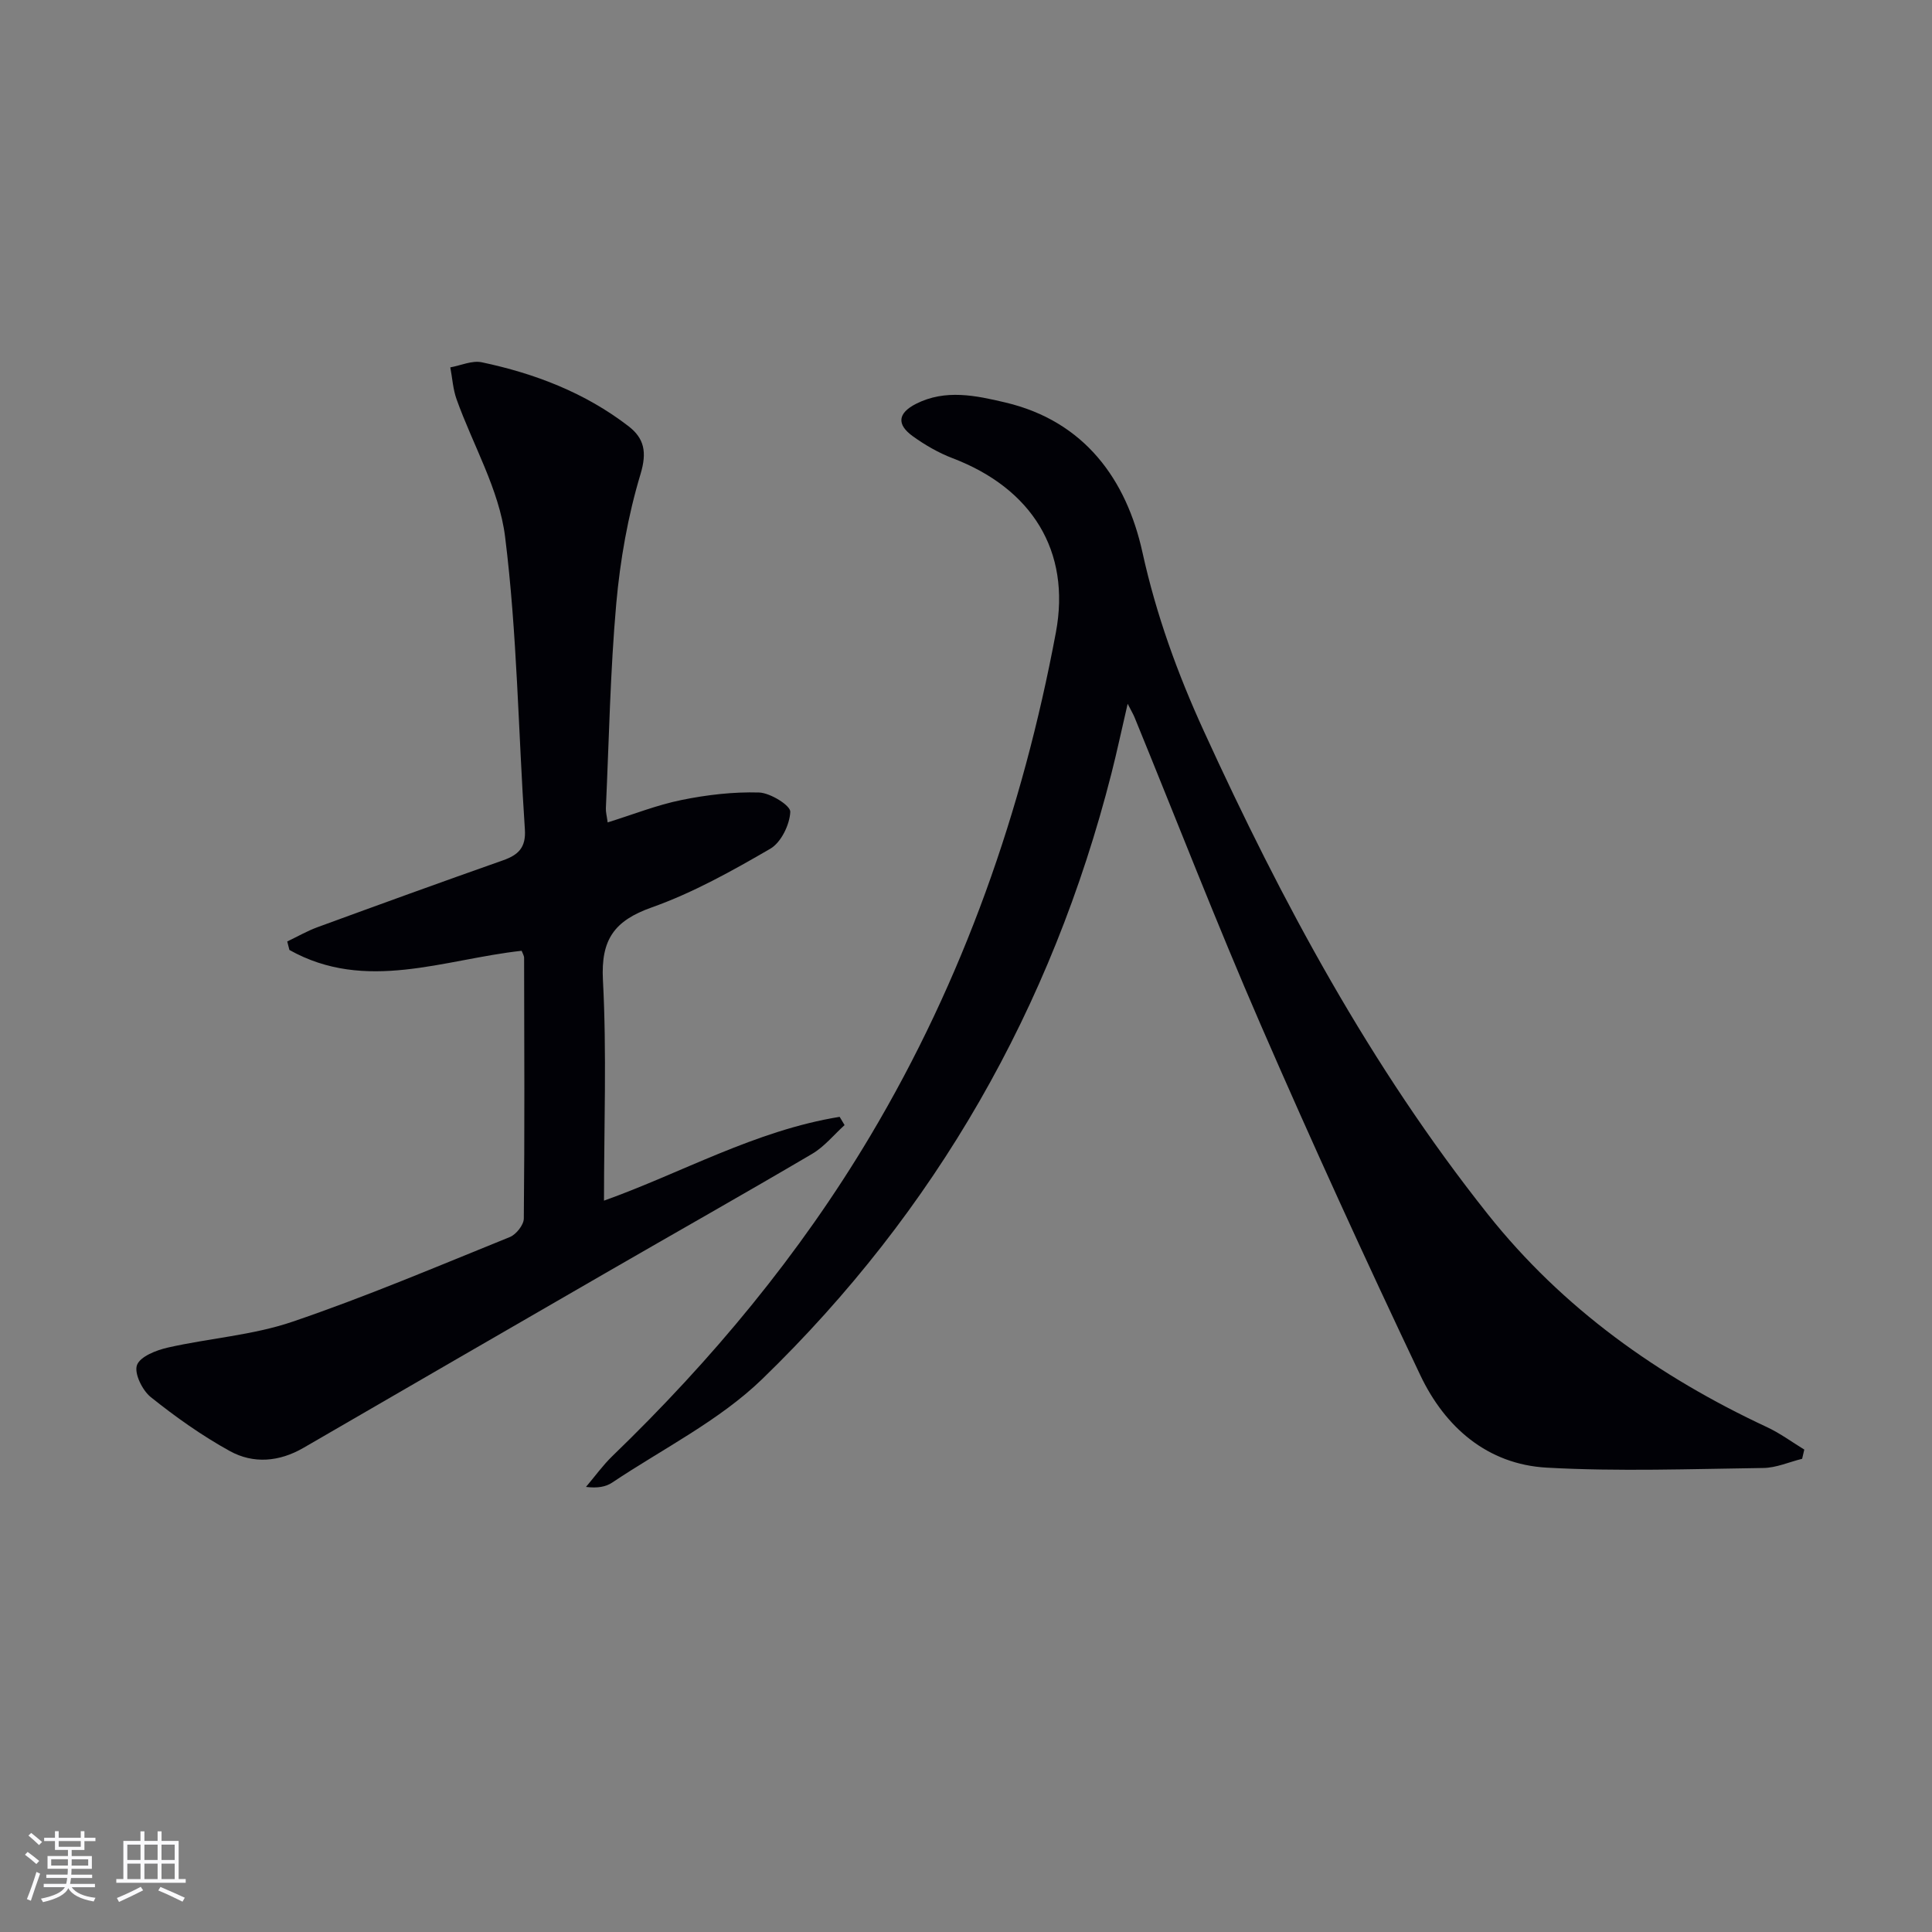
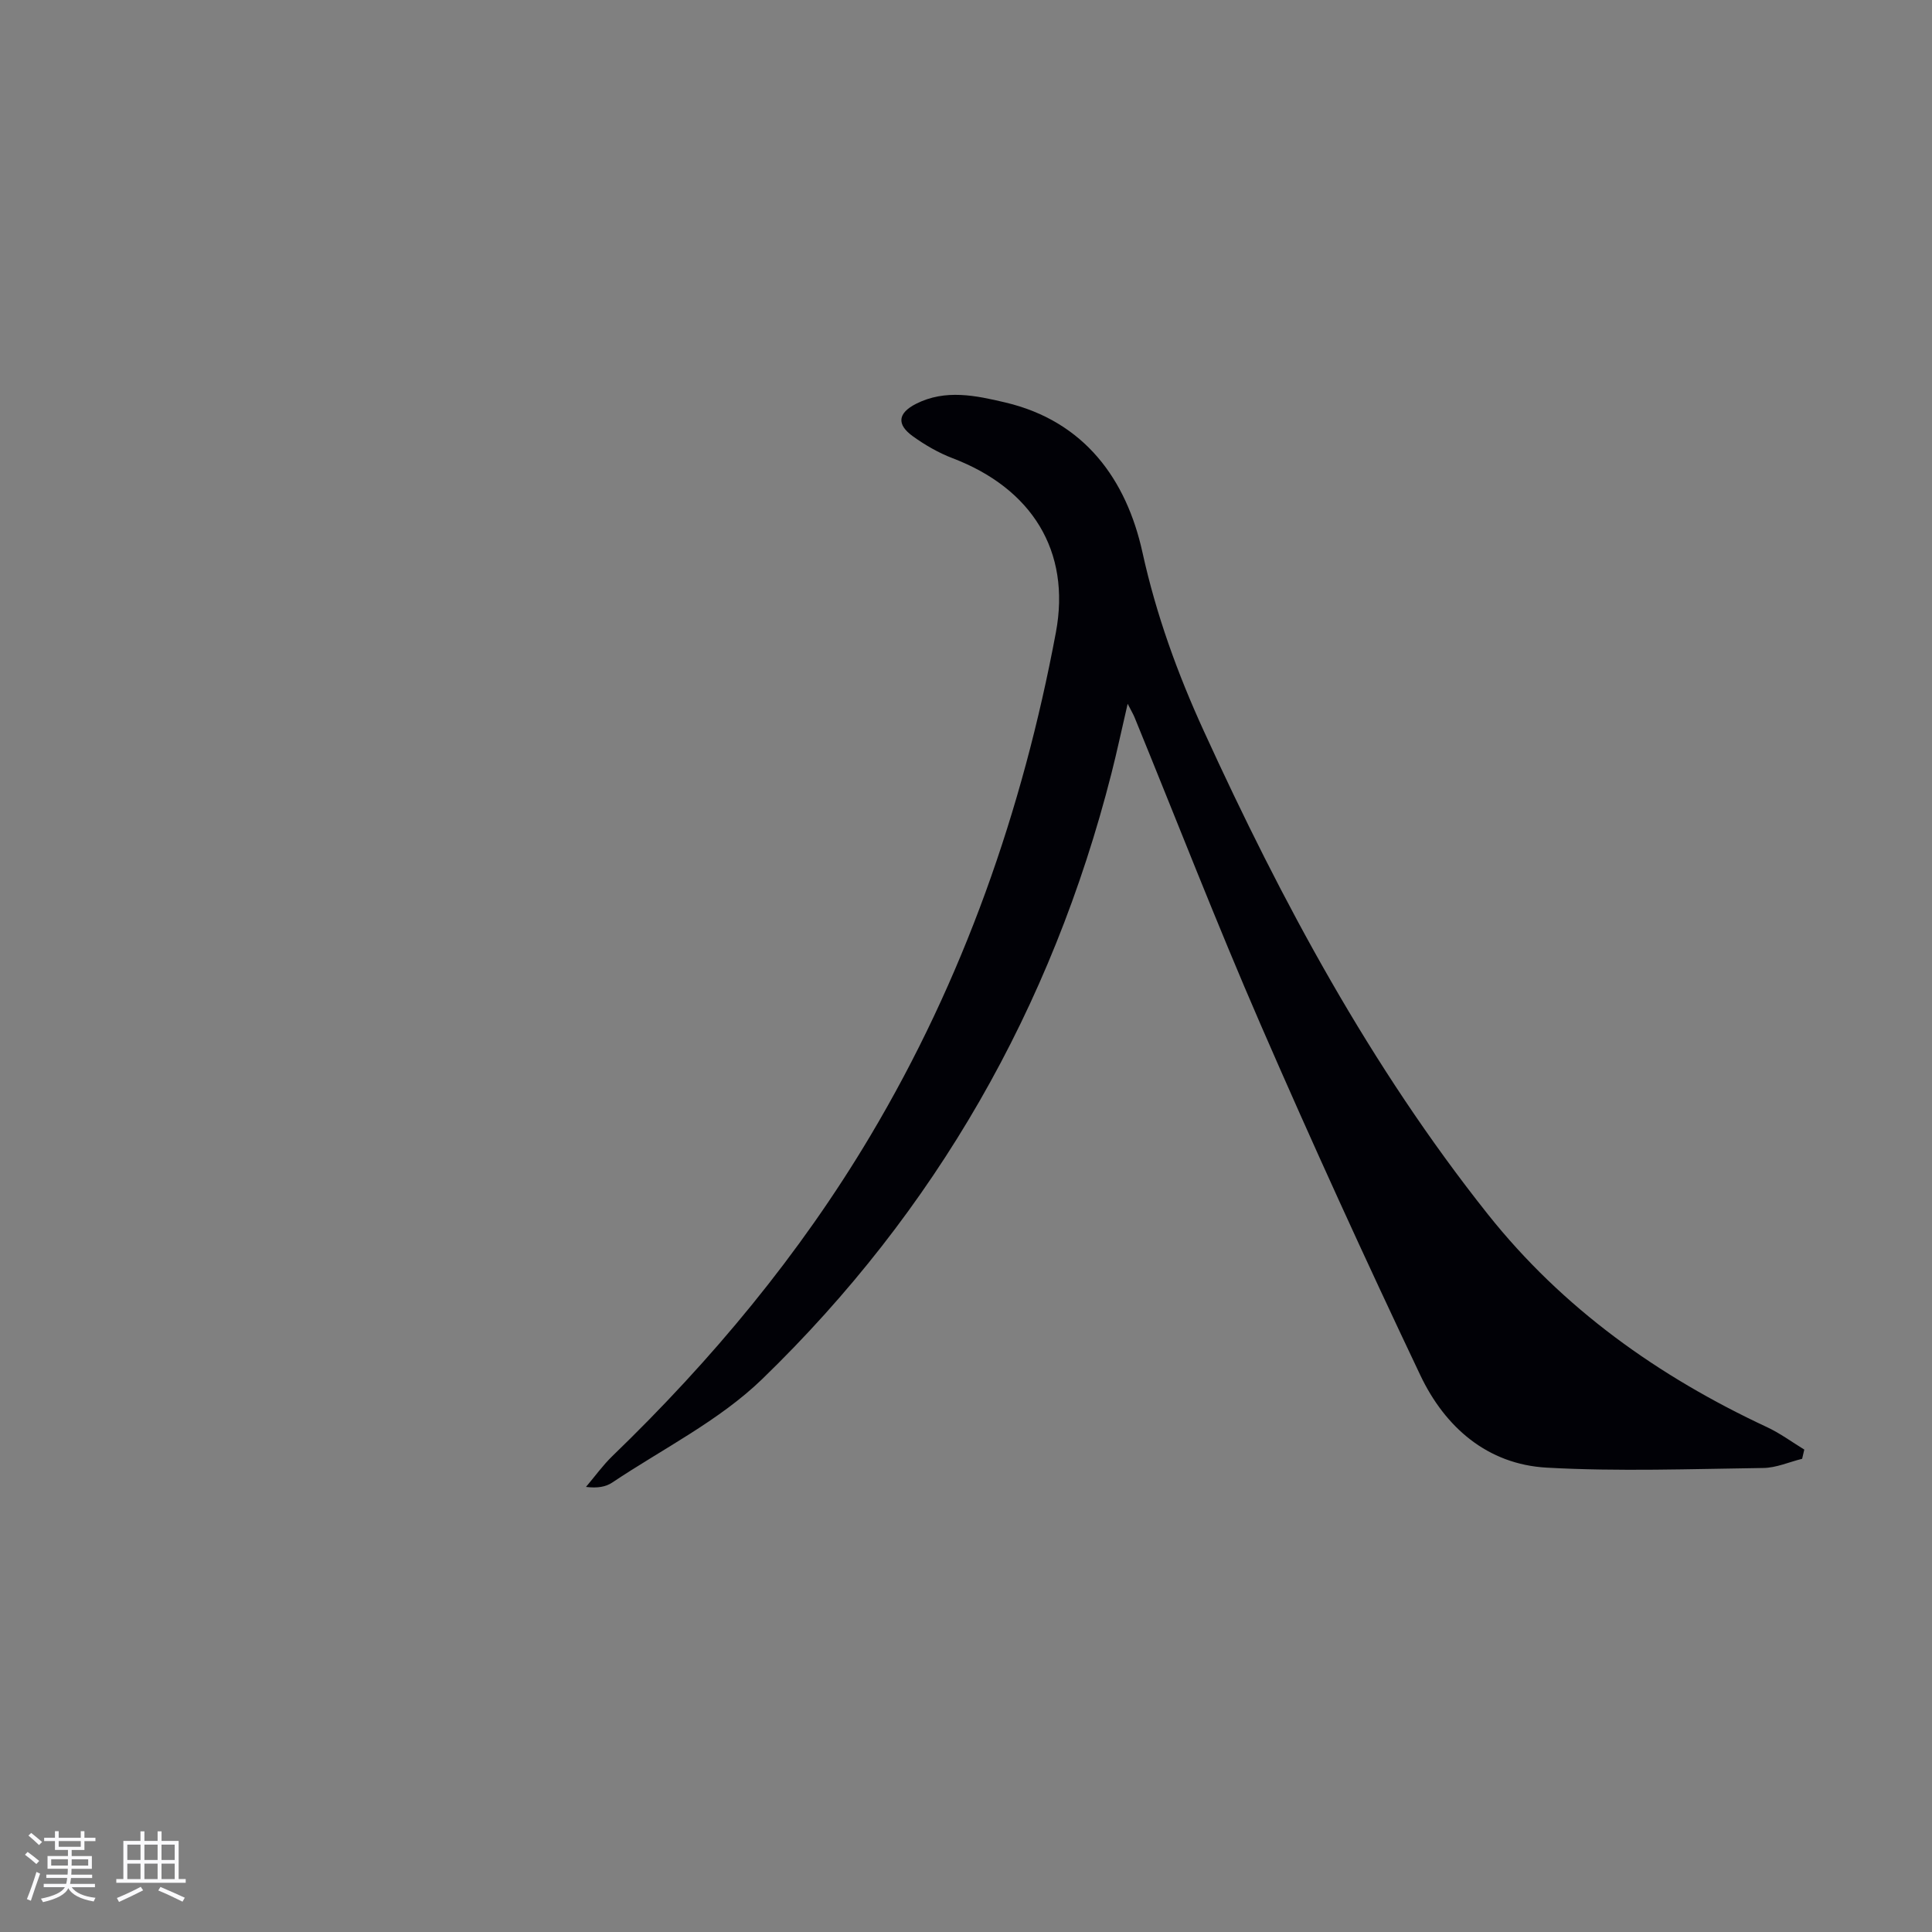
<svg xmlns="http://www.w3.org/2000/svg" enable-background="new 0 0 400 400" viewBox="0 0 400 400">
  <rect x="0" y="0" width="400" height="400" fill="#808080" stroke="none" />
  <path d="m373.11 302.03c-2.68.66-5.35 1.87-8.04 1.9-14.95.2-29.94.76-44.84-.07-12.3-.69-21.06-8.38-26.17-19.14-11.4-24-22.45-48.17-33.04-72.54-9.14-21.02-17.43-42.41-26.11-63.63-.24-.6-.58-1.16-1.44-2.84-1.27 5.46-2.22 9.95-3.35 14.39-12.36 48.56-36.37 90.59-72.29 125.4-8.92 8.64-20.6 14.44-31.08 21.45-1.32.88-3.02 1.2-5.43.9 1.82-2.14 3.47-4.45 5.47-6.39 20.58-19.87 38.76-41.7 53.41-66.31 19.25-32.33 31.51-67.34 38.41-104.21 3.16-16.9-5.04-29.84-21.38-36.07-2.91-1.11-5.71-2.73-8.24-4.55-3.4-2.45-3.11-4.79.66-6.71 6.08-3.08 12.36-1.73 18.5-.28 16.43 3.88 25.08 16.01 28.38 31.02 2.86 12.99 7.28 25.14 12.72 37.03 16.15 35.34 34.49 69.43 58.77 99.99 15.54 19.55 35.33 33.61 57.83 44.11 2.7 1.26 5.15 3.08 7.71 4.64-.14.63-.3 1.27-.45 1.91z" fill="#010106" />
-   <path d="m108 196.85c-16.1 1.76-32.28 8.69-48.08-.17-.15-.59-.3-1.17-.45-1.76 2.08-.99 4.1-2.16 6.25-2.95 12.78-4.68 25.57-9.32 38.4-13.84 3.19-1.12 4.8-2.64 4.55-6.41-1.37-20.21-1.59-40.56-4.1-60.62-1.22-9.75-6.66-18.96-10.05-28.46-.74-2.08-.87-4.38-1.29-6.58 2.18-.39 4.51-1.48 6.53-1.05 10.99 2.32 21.36 6.3 30.35 13.22 3.27 2.52 3.88 5.35 2.5 9.94-2.61 8.66-4.21 17.77-5.02 26.8-1.25 14.07-1.5 28.23-2.15 42.35-.04.79.19 1.59.37 2.95 5.28-1.64 10.2-3.61 15.3-4.64 5.25-1.07 10.71-1.71 16.04-1.55 2.33.07 6.53 2.69 6.47 4-.12 2.67-1.91 6.35-4.15 7.65-7.88 4.57-15.97 9.1-24.51 12.13-7.8 2.76-10.57 6.67-10.13 15.06.8 15.09.22 30.25.22 45.66 15.85-5.64 31.34-14.53 48.79-17.35.34.57.68 1.14 1.02 1.71-2.22 2.01-4.18 4.46-6.71 5.95-14.18 8.35-28.51 16.43-42.75 24.66-20.87 12.05-41.73 24.12-62.57 36.21-5 2.9-10.36 3.36-15.24.67-5.77-3.18-11.22-7.05-16.37-11.17-1.75-1.4-3.48-4.93-2.86-6.63.65-1.78 4-3.09 6.39-3.63 8.56-1.94 17.53-2.54 25.77-5.34 15.24-5.18 30.09-11.5 45.03-17.54 1.31-.53 2.88-2.5 2.9-3.82.18-17.99.1-35.99.06-53.99 0-.44-.3-.89-.51-1.46z" fill="#010106" />
  <g fill="#fafafc">
    <path d="m5.17 384 .55-.58c.85.61 1.65 1.24 2.4 1.87l-.59.64c-.83-.73-1.62-1.38-2.36-1.93m1.22 9.53-.82-.34c.71-1.76 1.37-3.64 1.98-5.63.24.13.5.25.76.36-.6 1.67-1.24 3.54-1.92 5.61m-.5-13.5.57-.54c.56.44 1.31 1.06 2.26 1.87l-.64.64c-.68-.66-1.41-1.32-2.19-1.97m3.25.46h2.24v-1.36h.77v1.36h4.57v-1.36h.76v1.36h2.28v.69h-2.28v1.84h-2.64v1.26h4.18v2.64h-4.21c0 .45-.02.86-.05 1.21h4.32v.69h-4.38c-.04.34-.1.75-.19 1.22h5.15v.69h-4.82c.87 1.19 2.51 1.92 4.93 2.19-.17.32-.3.57-.37.76-2.77-.49-4.52-1.41-5.26-2.76-.56 1.26-2.3 2.23-5.24 2.9-.12-.24-.26-.48-.43-.72 2.73-.55 4.38-1.34 4.96-2.38h-4.38v-.69h4.65c.1-.38.17-.79.21-1.22h-4.32v-.69h4.4c.03-.34.05-.75.05-1.21h-4.2v-2.64h4.23v-1.26h-2.69v-1.84h-2.24zm1.46 4.46v1.29h3.45c.01-.4.02-.57.01-.53v-.32-.45h-3.46zm1.55-2.59h4.57v-1.19h-4.57zm6.11 2.59h-3.42v.77c-.01.19-.01.37-.02.53h3.44z" />
    <path d="m32.63 379.16h.82v1.98h3.54v7.89h1.46v.78h-14.37v-.78h1.46v-7.89h3.54v-1.98h.82v1.98h2.73zm-3.49 11.48.5.73c-1.61.82-3.28 1.63-5 2.41-.13-.27-.28-.55-.44-.82 1.75-.72 3.4-1.49 4.94-2.32m-2.78-5.55h2.73v-3.18h-2.73zm0 3.95h2.73v-3.2h-2.73zm3.54-3.95h2.73v-3.18h-2.73zm0 3.95h2.73v-3.2h-2.73zm7.89 4.68c-1.84-.92-3.51-1.7-5.02-2.32l.45-.73c1.89.8 3.57 1.55 5.04 2.23zm-1.62-11.81h-2.73v3.18h2.73zm-2.73 7.13h2.73v-3.2h-2.73z" />
  </g>
</svg>